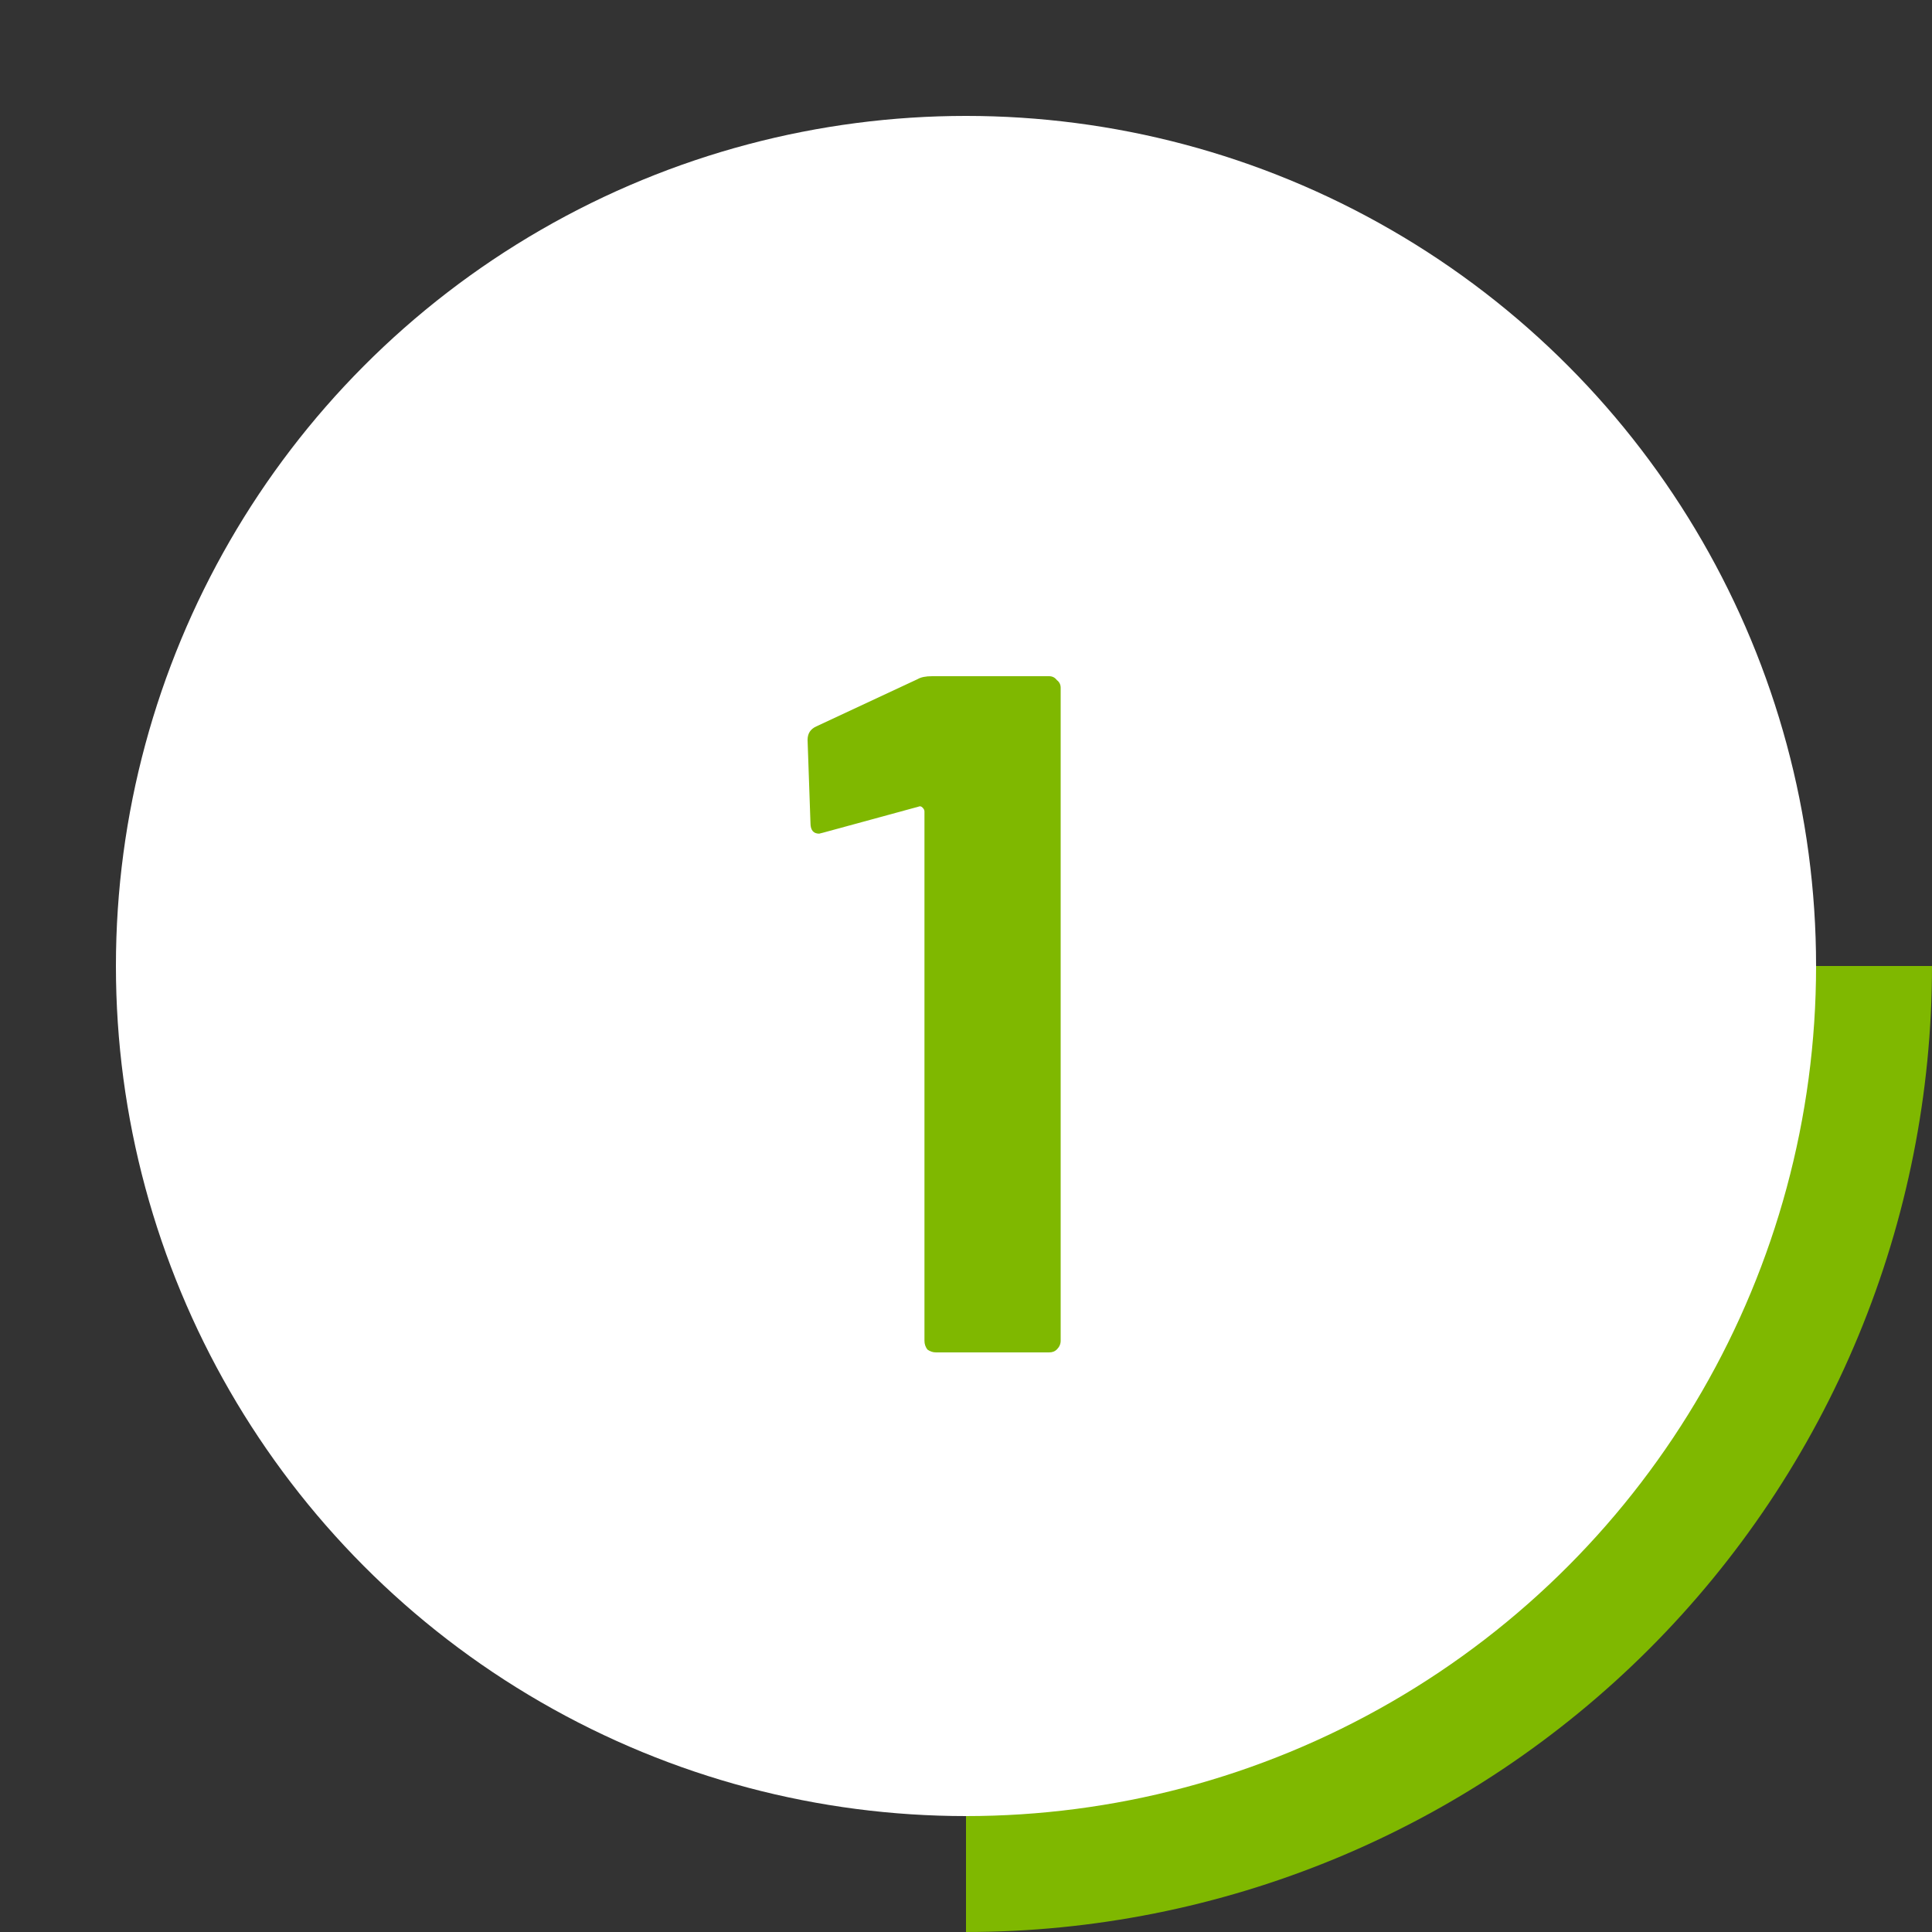
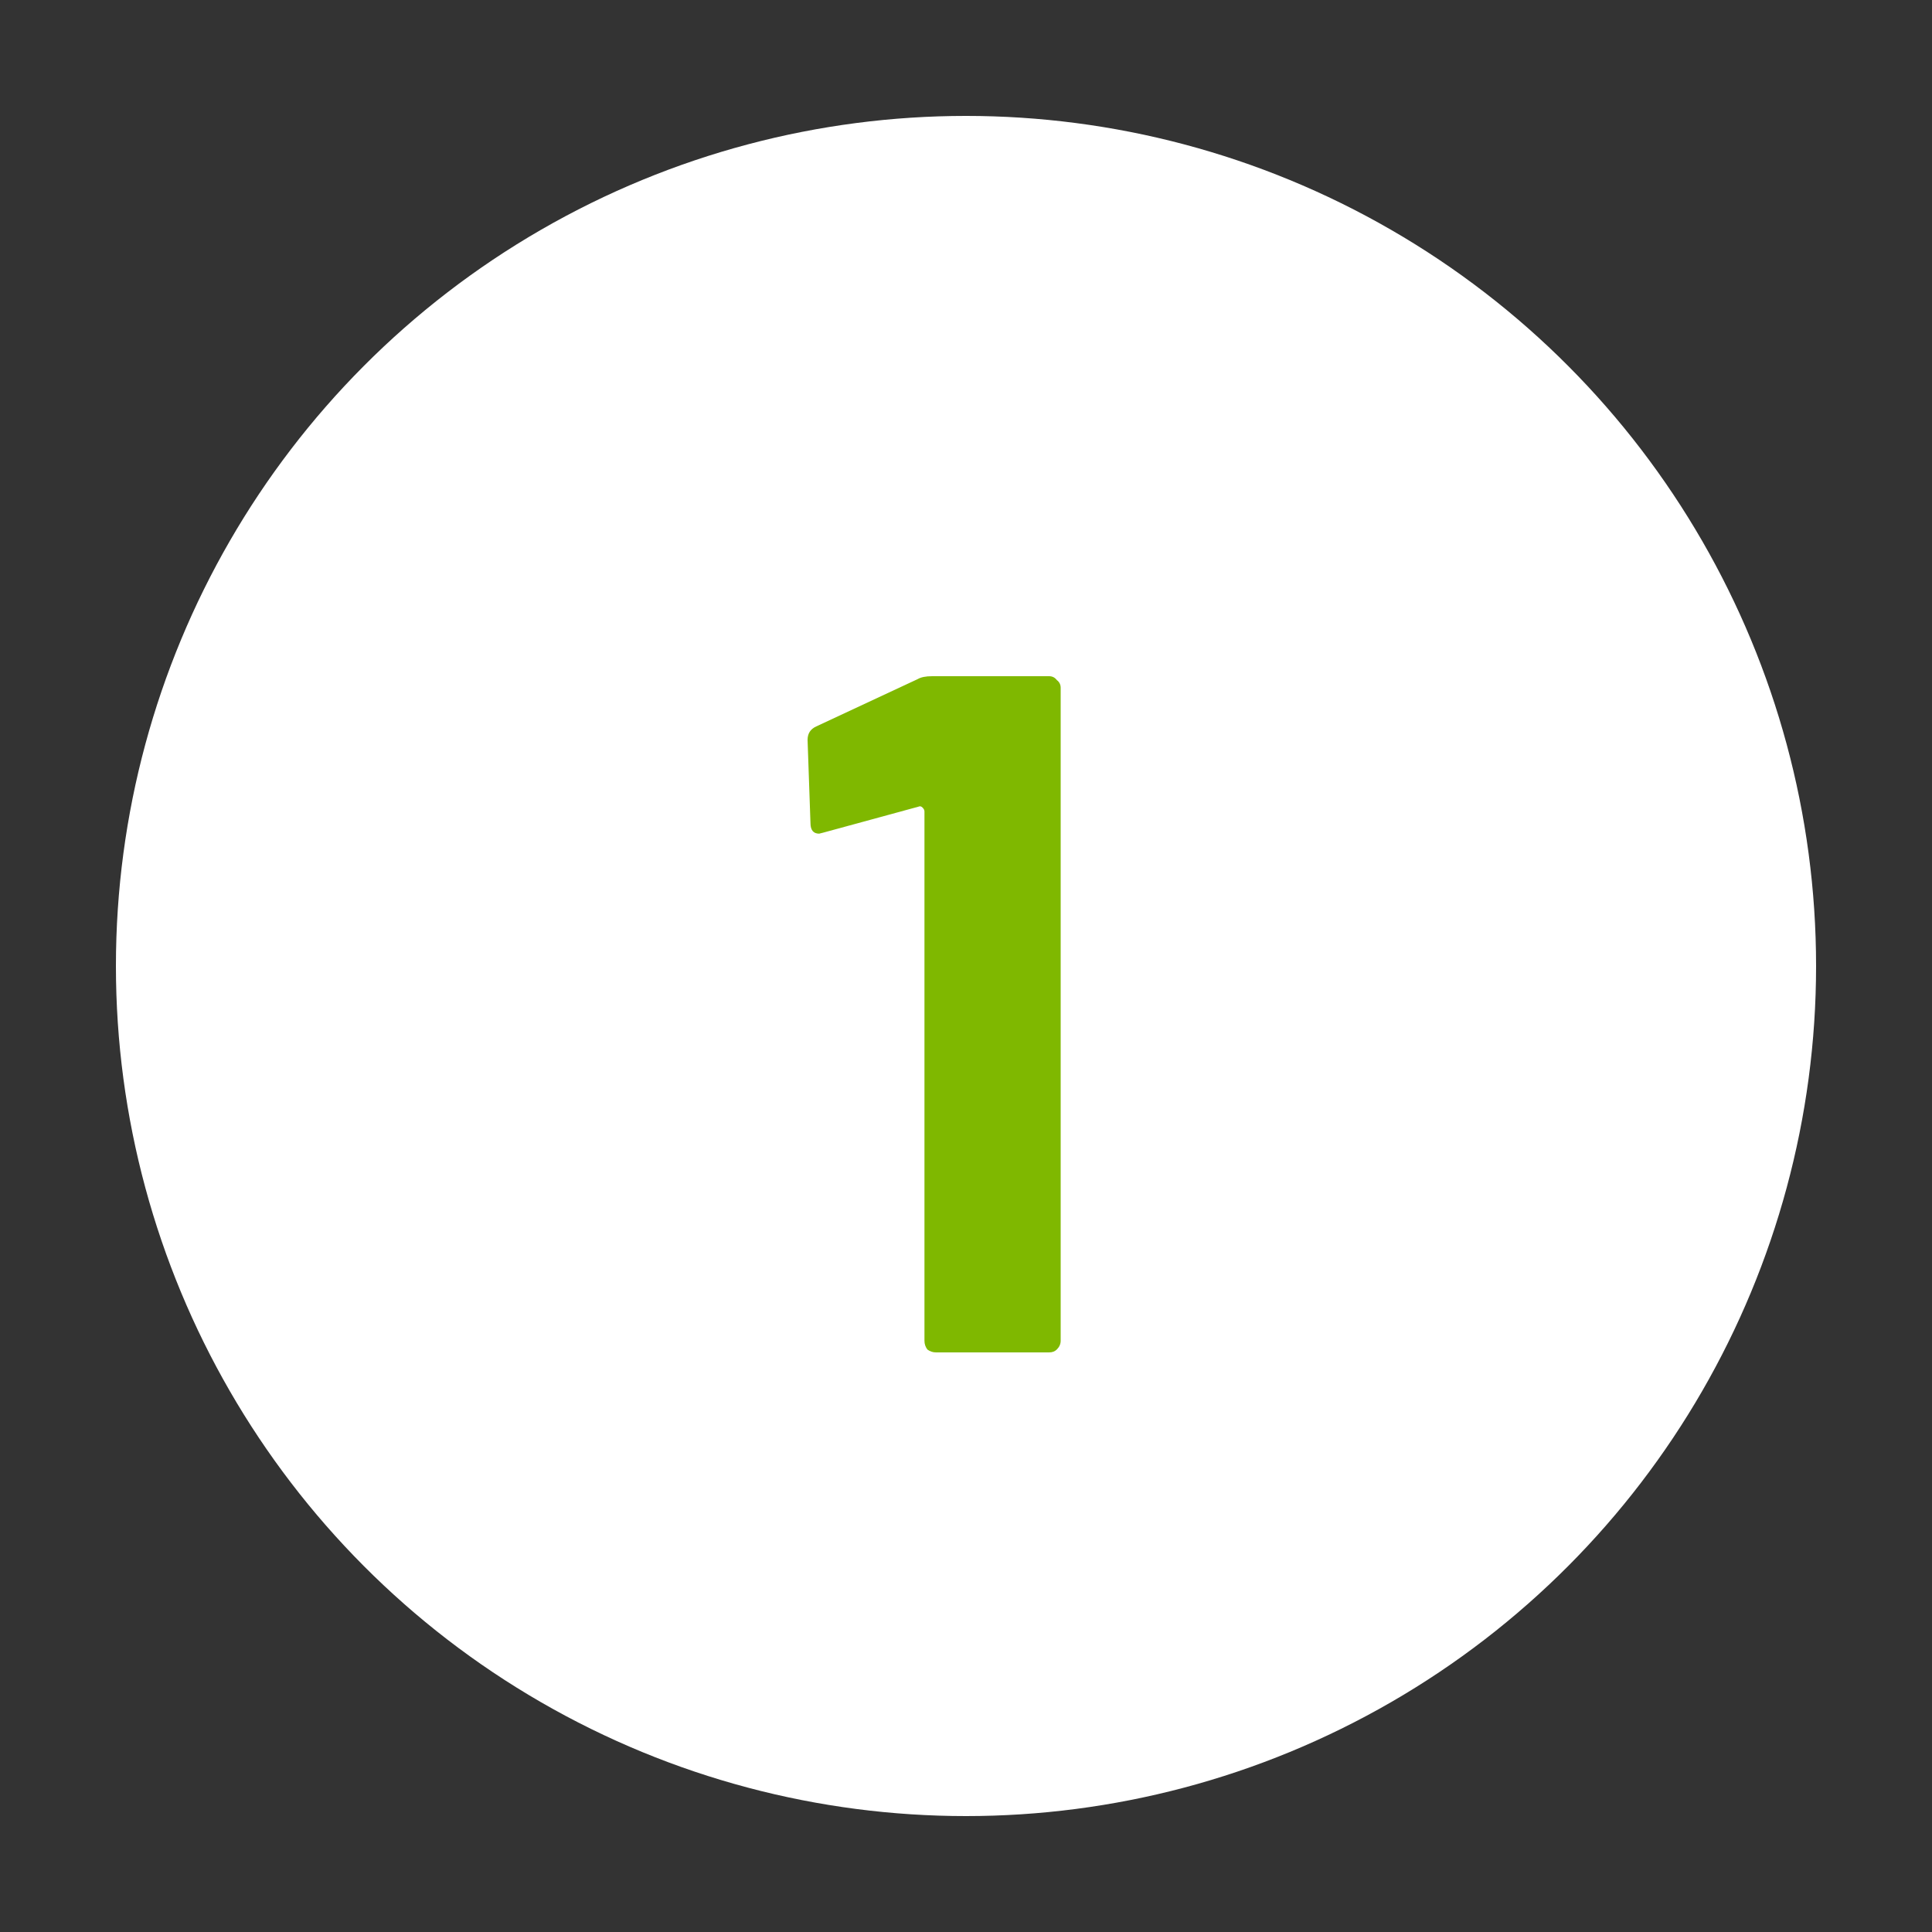
<svg xmlns="http://www.w3.org/2000/svg" width="50" height="50" viewBox="0 0 50 50" fill="none">
  <rect x="0" y="0" width="50" height="50" fill="#333333" stroke="none" />
-   <path d="M50 25C50 28.283 49.353 31.534 48.097 34.567C46.841 37.6 44.999 40.356 42.678 42.678C40.356 44.999 37.6 46.841 34.567 48.097C31.534 49.353 28.283 50 25 50L25 25H50Z" fill="#7FB800" />
  <circle cx="25" cy="25" r="22" fill="white" />
  <path d="M23.75 17.575C23.834 17.525 23.959 17.5 24.125 17.5H27.15C27.233 17.5 27.3 17.533 27.35 17.6C27.417 17.65 27.45 17.717 27.45 17.8V34.7C27.45 34.783 27.417 34.858 27.35 34.925C27.3 34.975 27.233 35 27.15 35H24.225C24.142 35 24.067 34.975 24 34.925C23.95 34.858 23.925 34.783 23.925 34.7V21C23.925 20.967 23.909 20.933 23.875 20.9C23.842 20.867 23.808 20.858 23.775 20.875L21.3 21.55L21.2 21.575C21.05 21.575 20.975 21.483 20.975 21.3L20.9 19.15C20.9 18.983 20.975 18.867 21.125 18.8L23.75 17.575Z" fill="#7FB800" />
</svg>